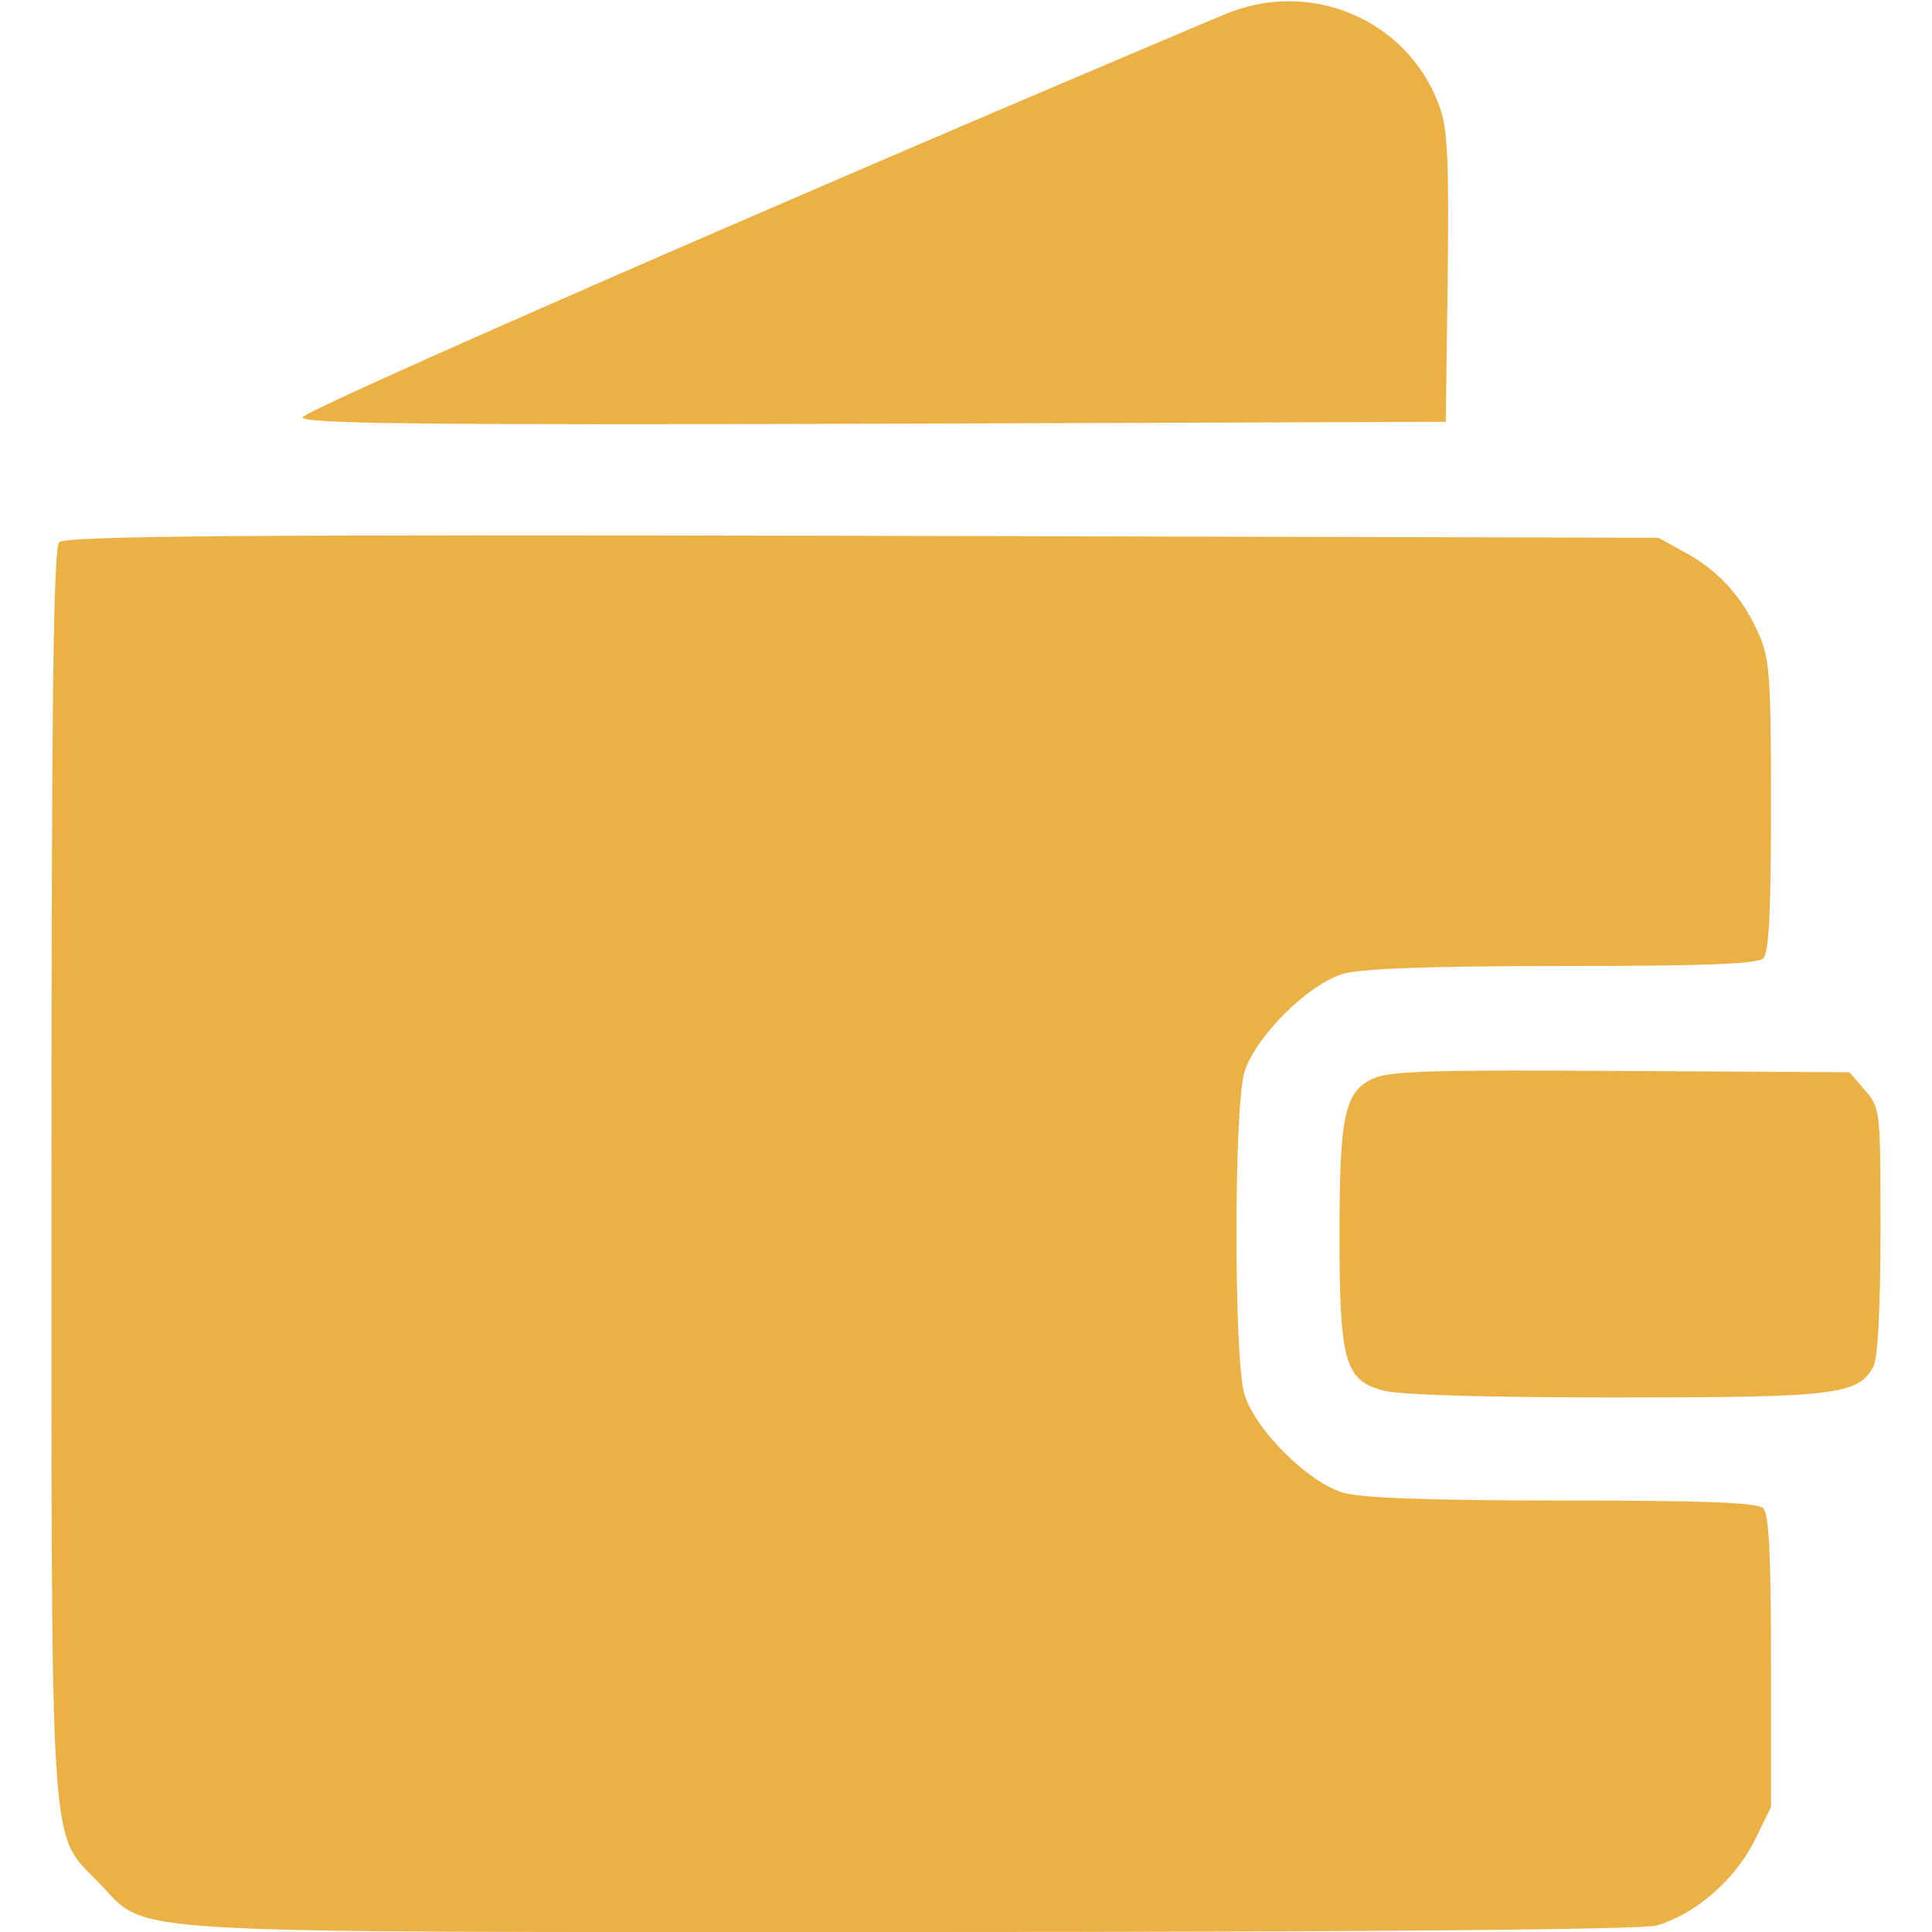
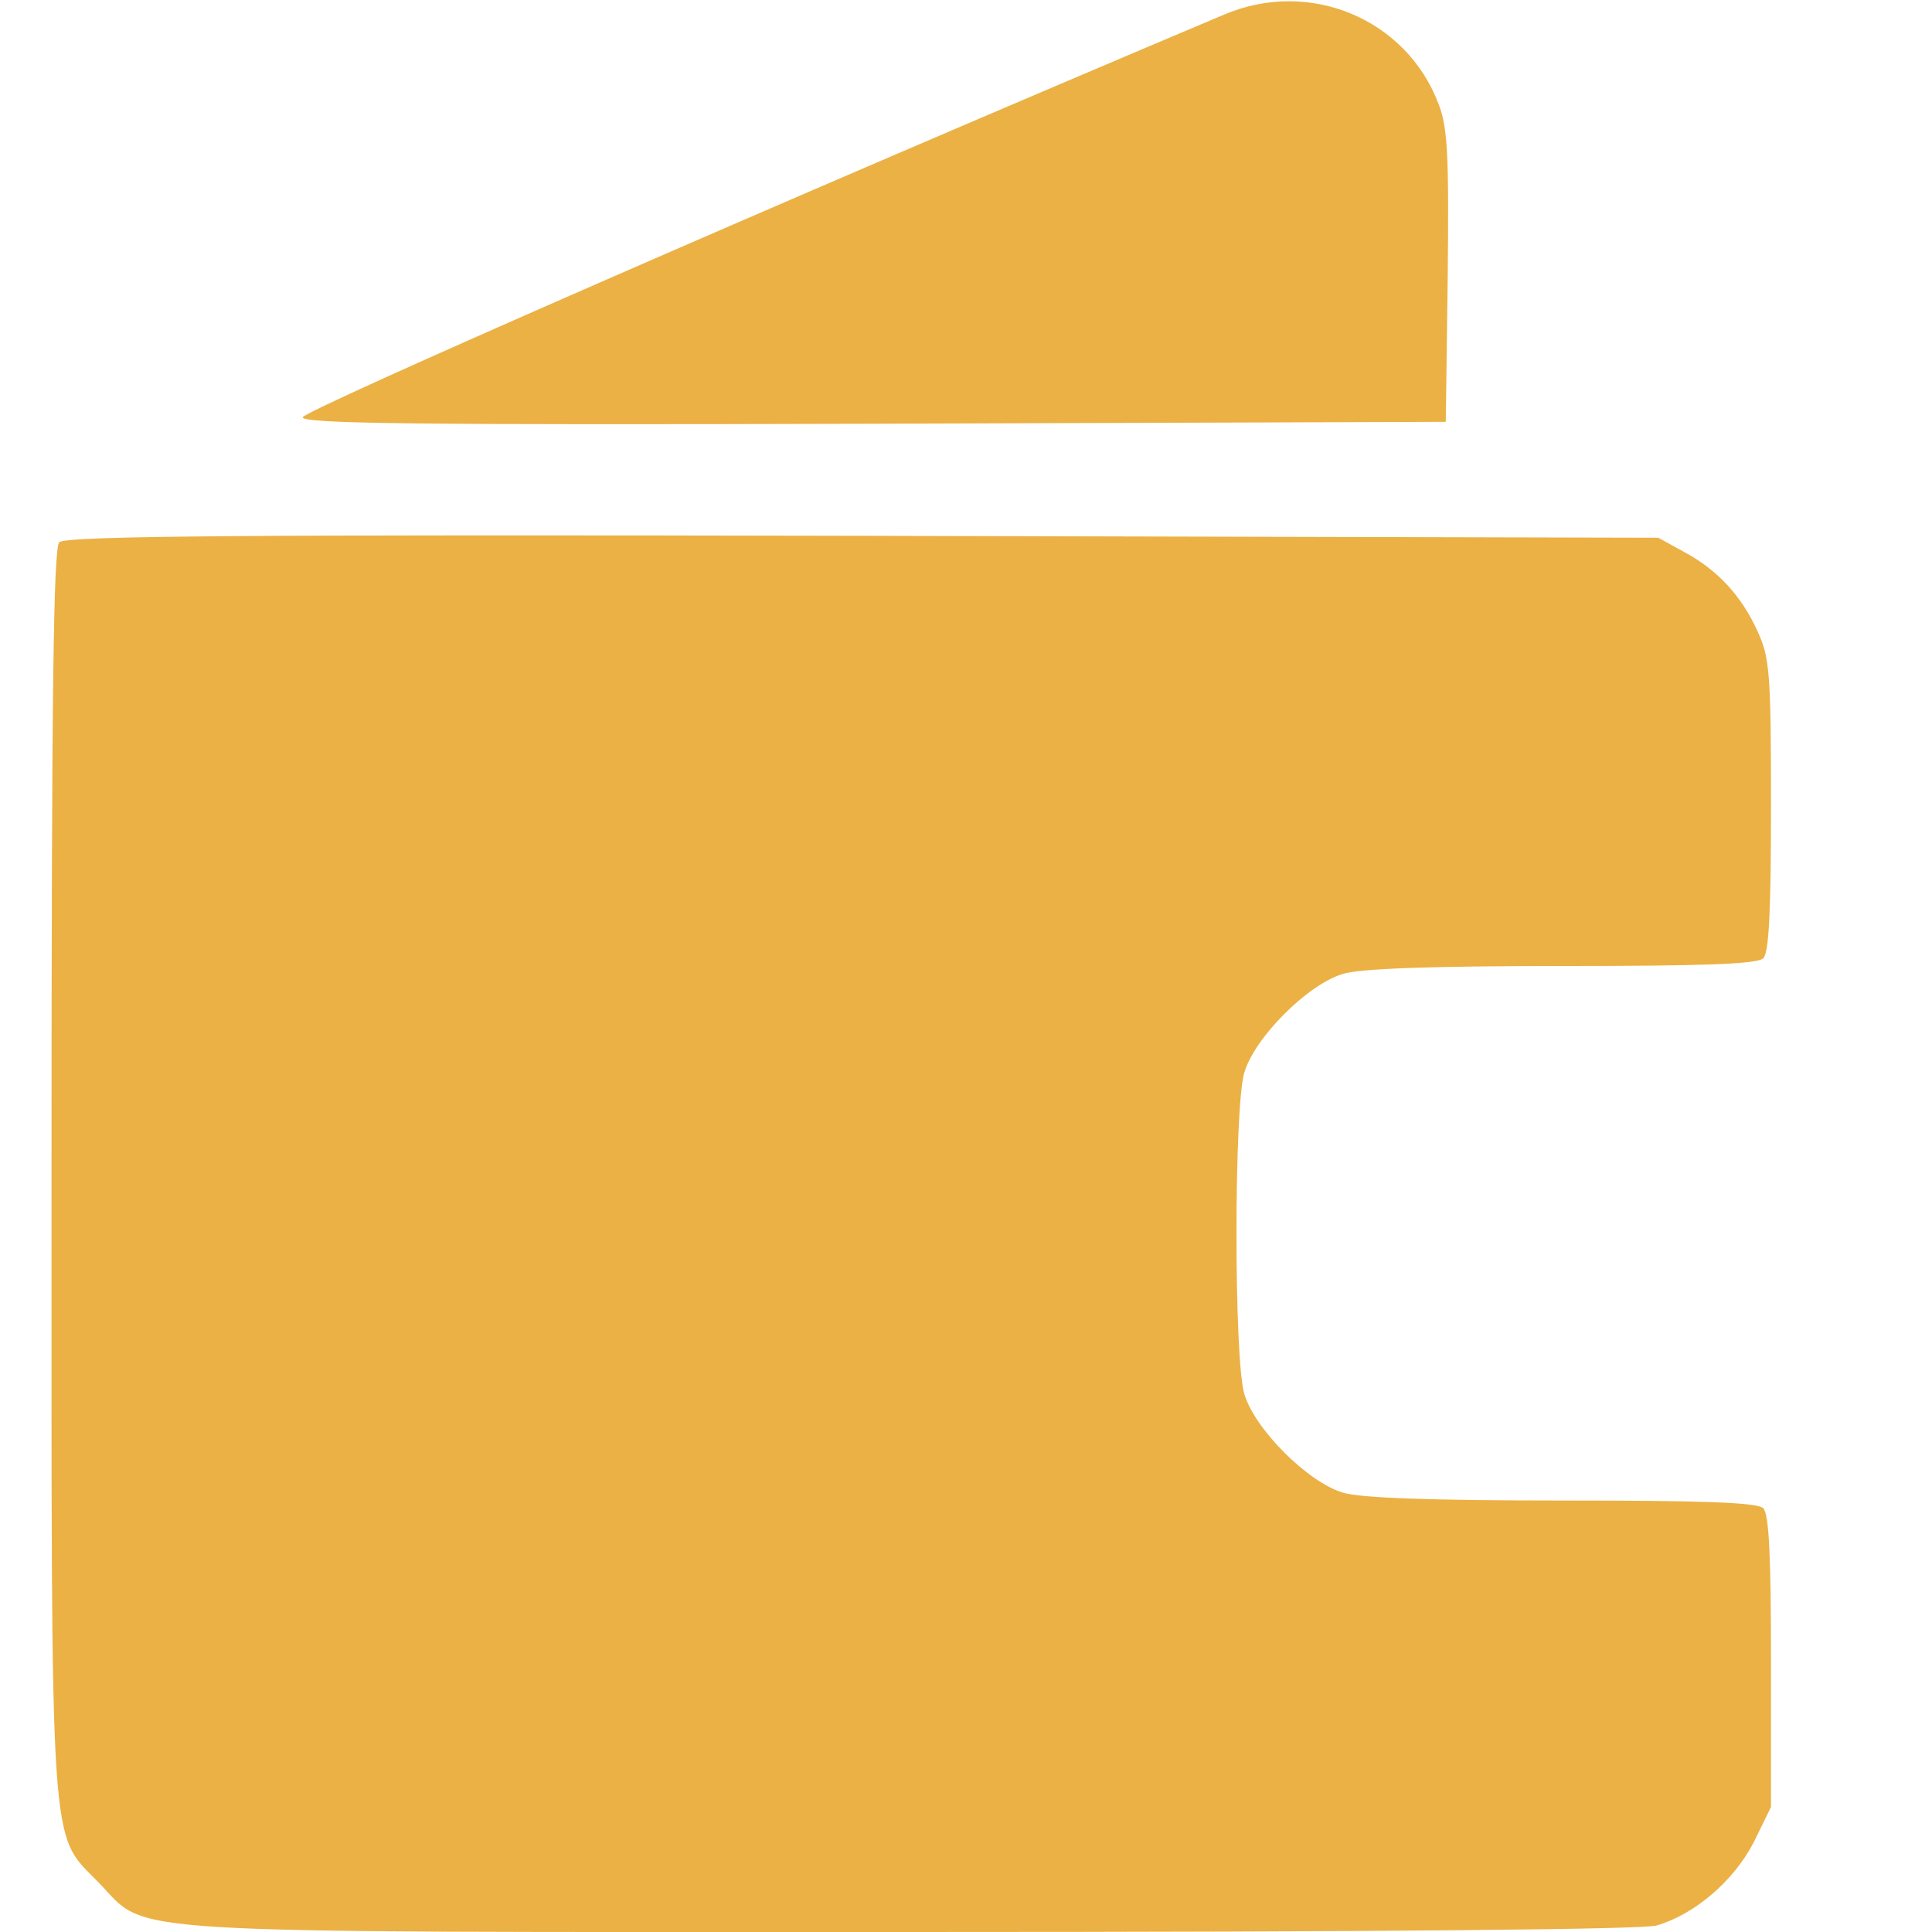
<svg xmlns="http://www.w3.org/2000/svg" version="1.0" width="300pt" height="300pt" viewBox="0 0 300 300" preserveAspectRatio="xMidYMid meet">
  <g transform="translate(0,300) scale(0.1,-0.1)" fill="#ebb144" stroke="none">
    <path d="M1900 2977 c-685 -289 -1430 -615 -1430 -625 0 -10 179 -12 888 -10 l887 3 3 225 c2 188 0 232 -14 268 -50 133 -201 196 -334 139z" fill="#ebb144" />
-     <path d="M92 2158 c-9 -9 -12 -232 -12 -973 0 -1083 -4 -1029 73 -1108 80 -82 -4 -77 1261 -77 741 0 1134 4 1158 10 59 17 120 69 151 129 l27 55 0 226 c0 162 -3 229 -12 238 -9 9 -92 12 -311 12 -206 0 -313 4 -341 12 -55 16 -138 99 -154 154 -16 56 -16 442 0 498 16 55 99 138 154 154 28 8 135 12 341 12 219 0 302 3 311 12 9 9 12 75 12 238 0 205 -2 229 -21 270 -25 55 -62 95 -114 123 l-40 22 -1235 3 c-959 2 -1238 0 -1248 -10z" fill="#ebb144" />
-     <path d="M2134 1326 c-46 -20 -54 -56 -54 -243 0 -196 8 -226 67 -242 23 -7 164 -11 361 -11 343 0 377 4 401 48 7 13 11 94 11 211 0 186 0 190 -24 218 l-24 28 -354 2 c-283 2 -359 0 -384 -11z" fill="#ebb144" />
+     <path d="M92 2158 c-9 -9 -12 -232 -12 -973 0 -1083 -4 -1029 73 -1108 80 -82 -4 -77 1261 -77 741 0 1134 4 1158 10 59 17 120 69 151 129 l27 55 0 226 c0 162 -3 229 -12 238 -9 9 -92 12 -311 12 -206 0 -313 4 -341 12 -55 16 -138 99 -154 154 -16 56 -16 442 0 498 16 55 99 138 154 154 28 8 135 12 341 12 219 0 302 3 311 12 9 9 12 75 12 238 0 205 -2 229 -21 270 -25 55 -62 95 -114 123 l-40 22 -1235 3 c-959 2 -1238 0 -1248 -10" fill="#ebb144" />
  </g>
</svg>